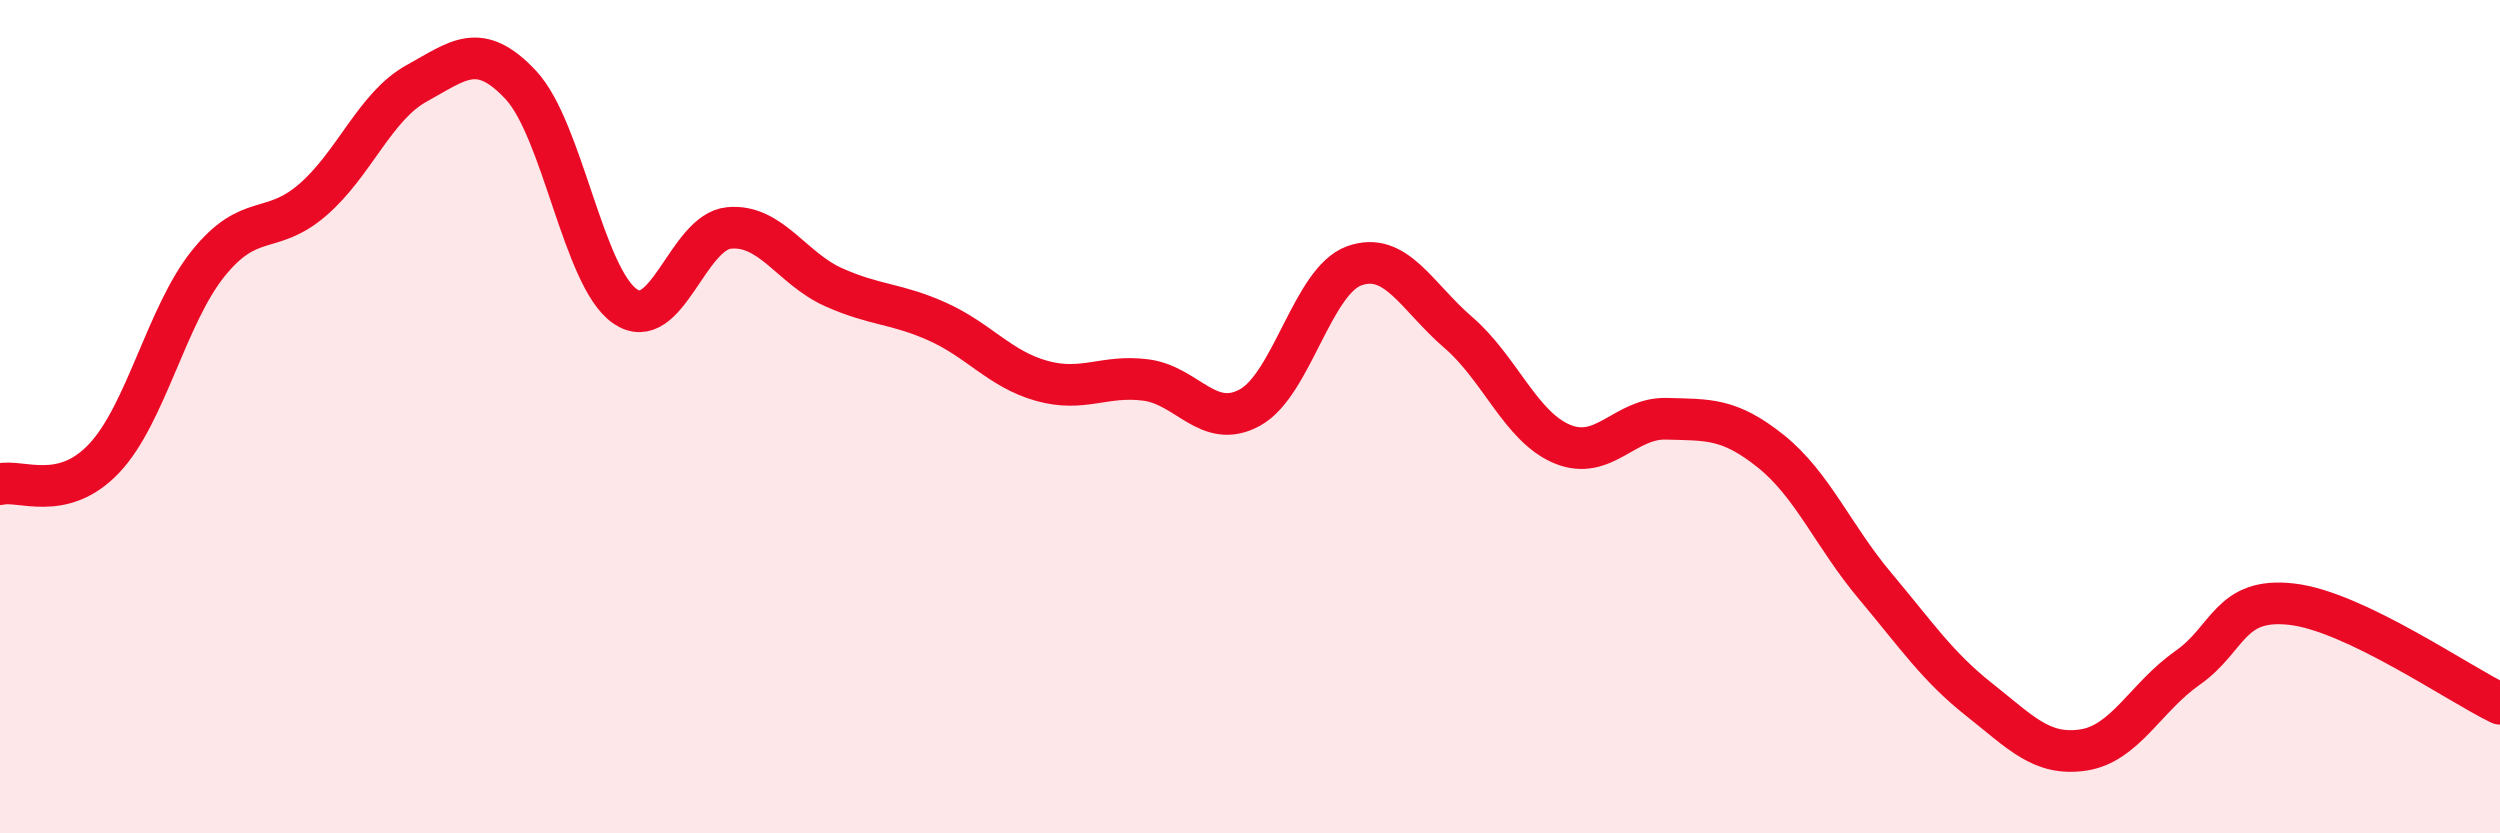
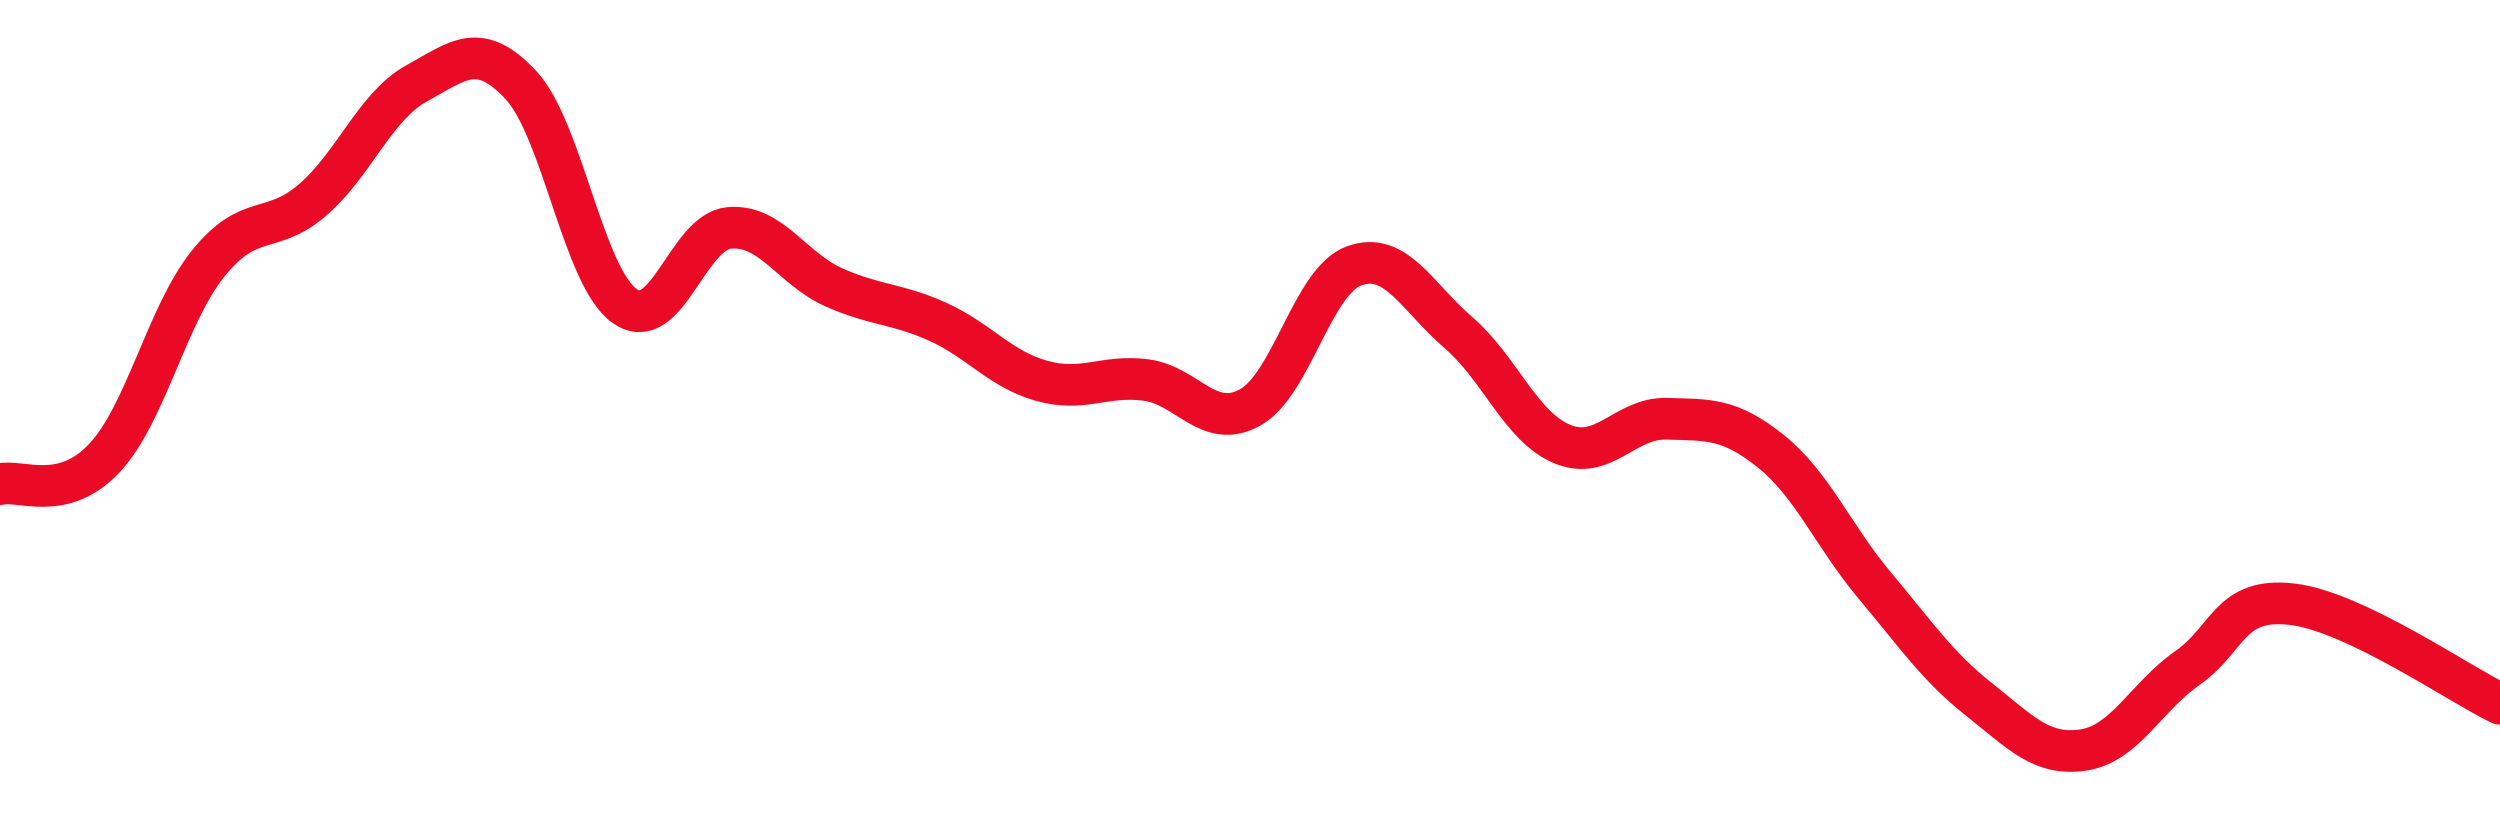
<svg xmlns="http://www.w3.org/2000/svg" width="60" height="20" viewBox="0 0 60 20">
-   <path d="M 0,11.62 C 0.5,11.5 1.5,12.06 2.5,11 C 3.5,9.94 4,7.56 5,6.32 C 6,5.08 6.5,5.66 7.5,4.8 C 8.5,3.94 9,2.55 10,2 C 11,1.45 11.5,0.97 12.5,2.04 C 13.5,3.11 14,6.66 15,7.35 C 16,8.04 16.5,5.56 17.5,5.47 C 18.5,5.38 19,6.44 20,6.89 C 21,7.34 21.5,7.27 22.5,7.72 C 23.5,8.17 24,8.86 25,9.14 C 26,9.42 26.5,8.99 27.5,9.12 C 28.5,9.25 29,10.33 30,9.78 C 31,9.23 31.5,6.74 32.5,6.38 C 33.5,6.02 34,7.12 35,7.98 C 36,8.84 36.5,10.25 37.5,10.66 C 38.5,11.07 39,10.02 40,10.05 C 41,10.08 41.5,10.03 42.5,10.83 C 43.5,11.63 44,12.87 45,14.06 C 46,15.25 46.5,16 47.5,16.79 C 48.5,17.58 49,18.15 50,18 C 51,17.85 51.5,16.73 52.5,16.03 C 53.5,15.33 53.5,14.33 55,14.5 C 56.5,14.67 59,16.41 60,16.89L60 20L0 20Z" fill="#EB0A25" opacity="0.1" stroke-linecap="round" stroke-linejoin="round" />
  <path d="M 0,11.62 C 0.5,11.5 1.5,12.06 2.5,11 C 3.5,9.94 4,7.56 5,6.32 C 6,5.08 6.5,5.66 7.5,4.8 C 8.5,3.94 9,2.55 10,2 C 11,1.45 11.5,0.97 12.5,2.04 C 13.5,3.11 14,6.66 15,7.35 C 16,8.04 16.5,5.56 17.5,5.47 C 18.5,5.38 19,6.44 20,6.89 C 21,7.34 21.5,7.27 22.5,7.72 C 23.5,8.17 24,8.86 25,9.14 C 26,9.42 26.5,8.99 27.5,9.12 C 28.5,9.25 29,10.33 30,9.78 C 31,9.23 31.5,6.74 32.5,6.38 C 33.5,6.02 34,7.12 35,7.98 C 36,8.84 36.5,10.25 37.5,10.66 C 38.5,11.07 39,10.02 40,10.05 C 41,10.08 41.5,10.03 42.5,10.83 C 43.5,11.63 44,12.87 45,14.06 C 46,15.25 46.5,16 47.5,16.79 C 48.5,17.58 49,18.15 50,18 C 51,17.85 51.5,16.73 52.5,16.03 C 53.5,15.33 53.5,14.33 55,14.5 C 56.5,14.67 59,16.41 60,16.89" stroke="#EB0A25" stroke-width="1" fill="none" stroke-linecap="round" stroke-linejoin="round" />
</svg>